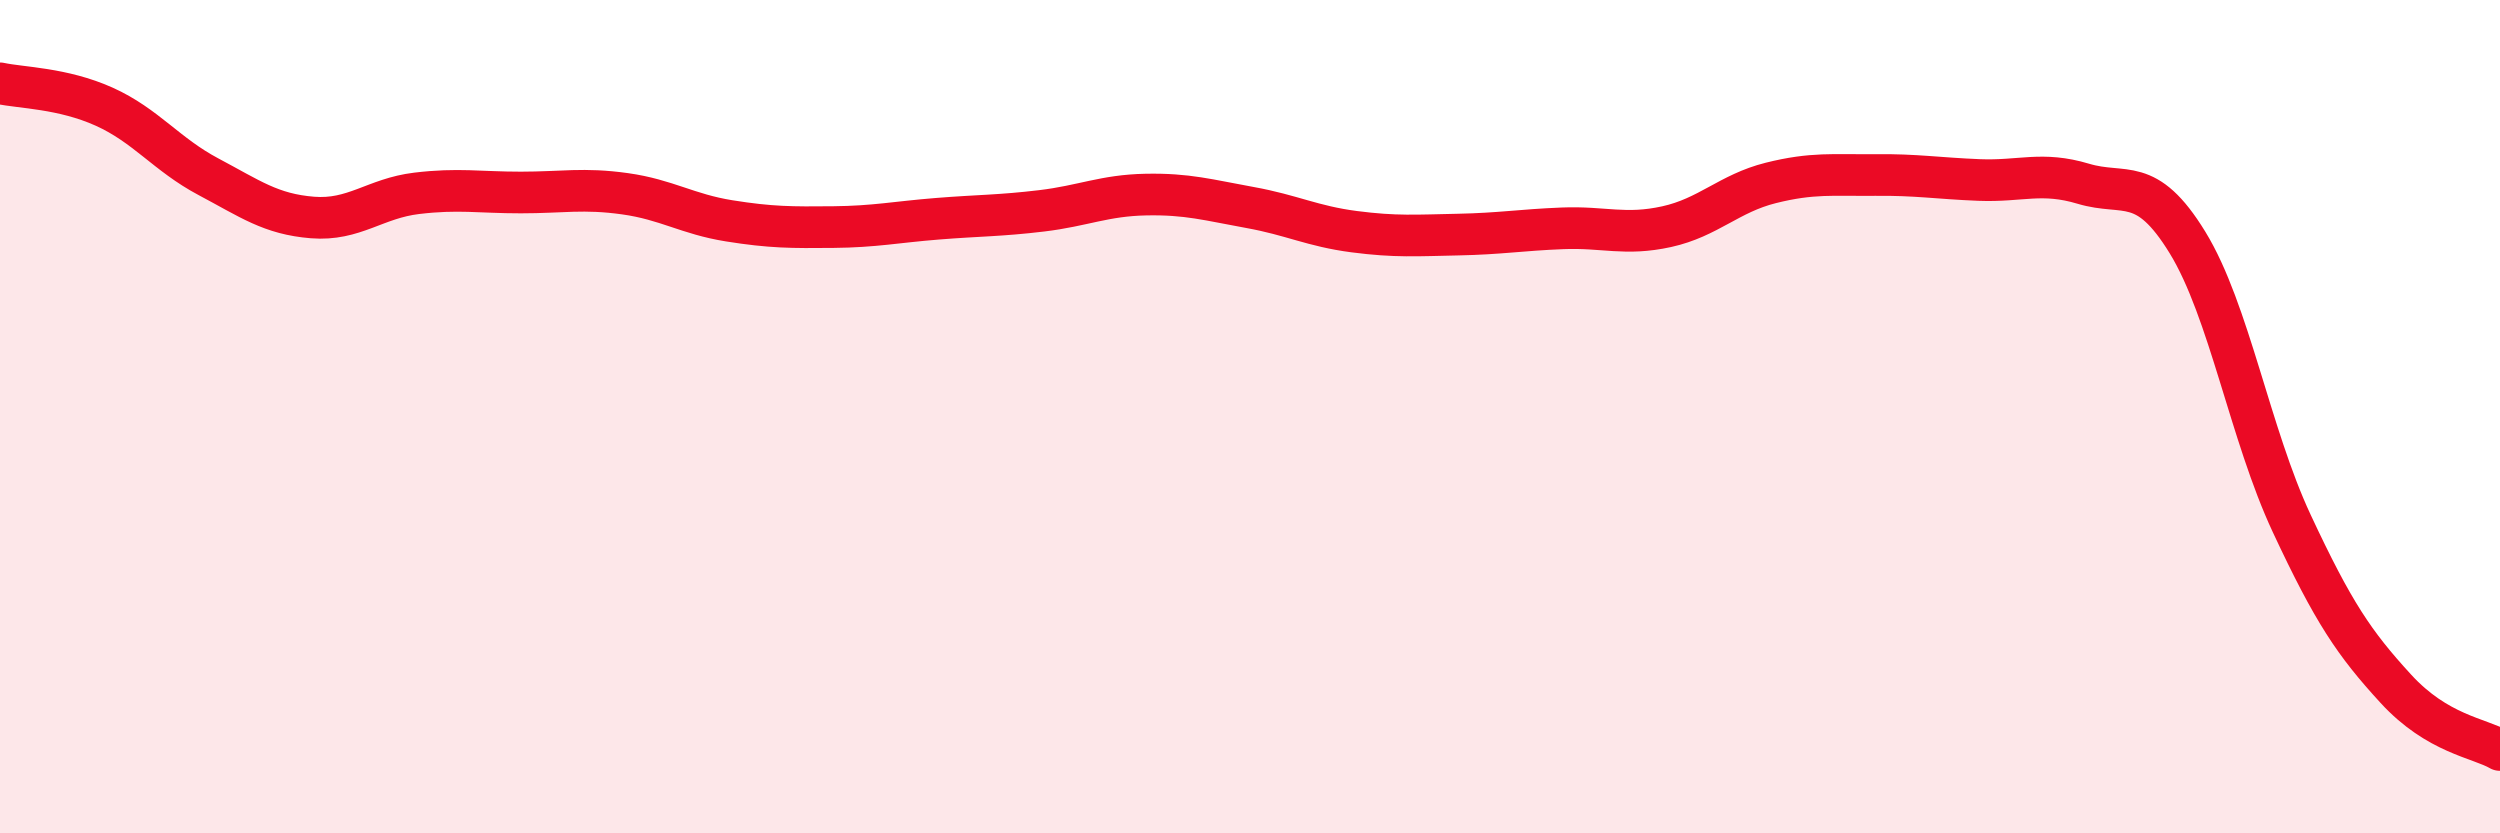
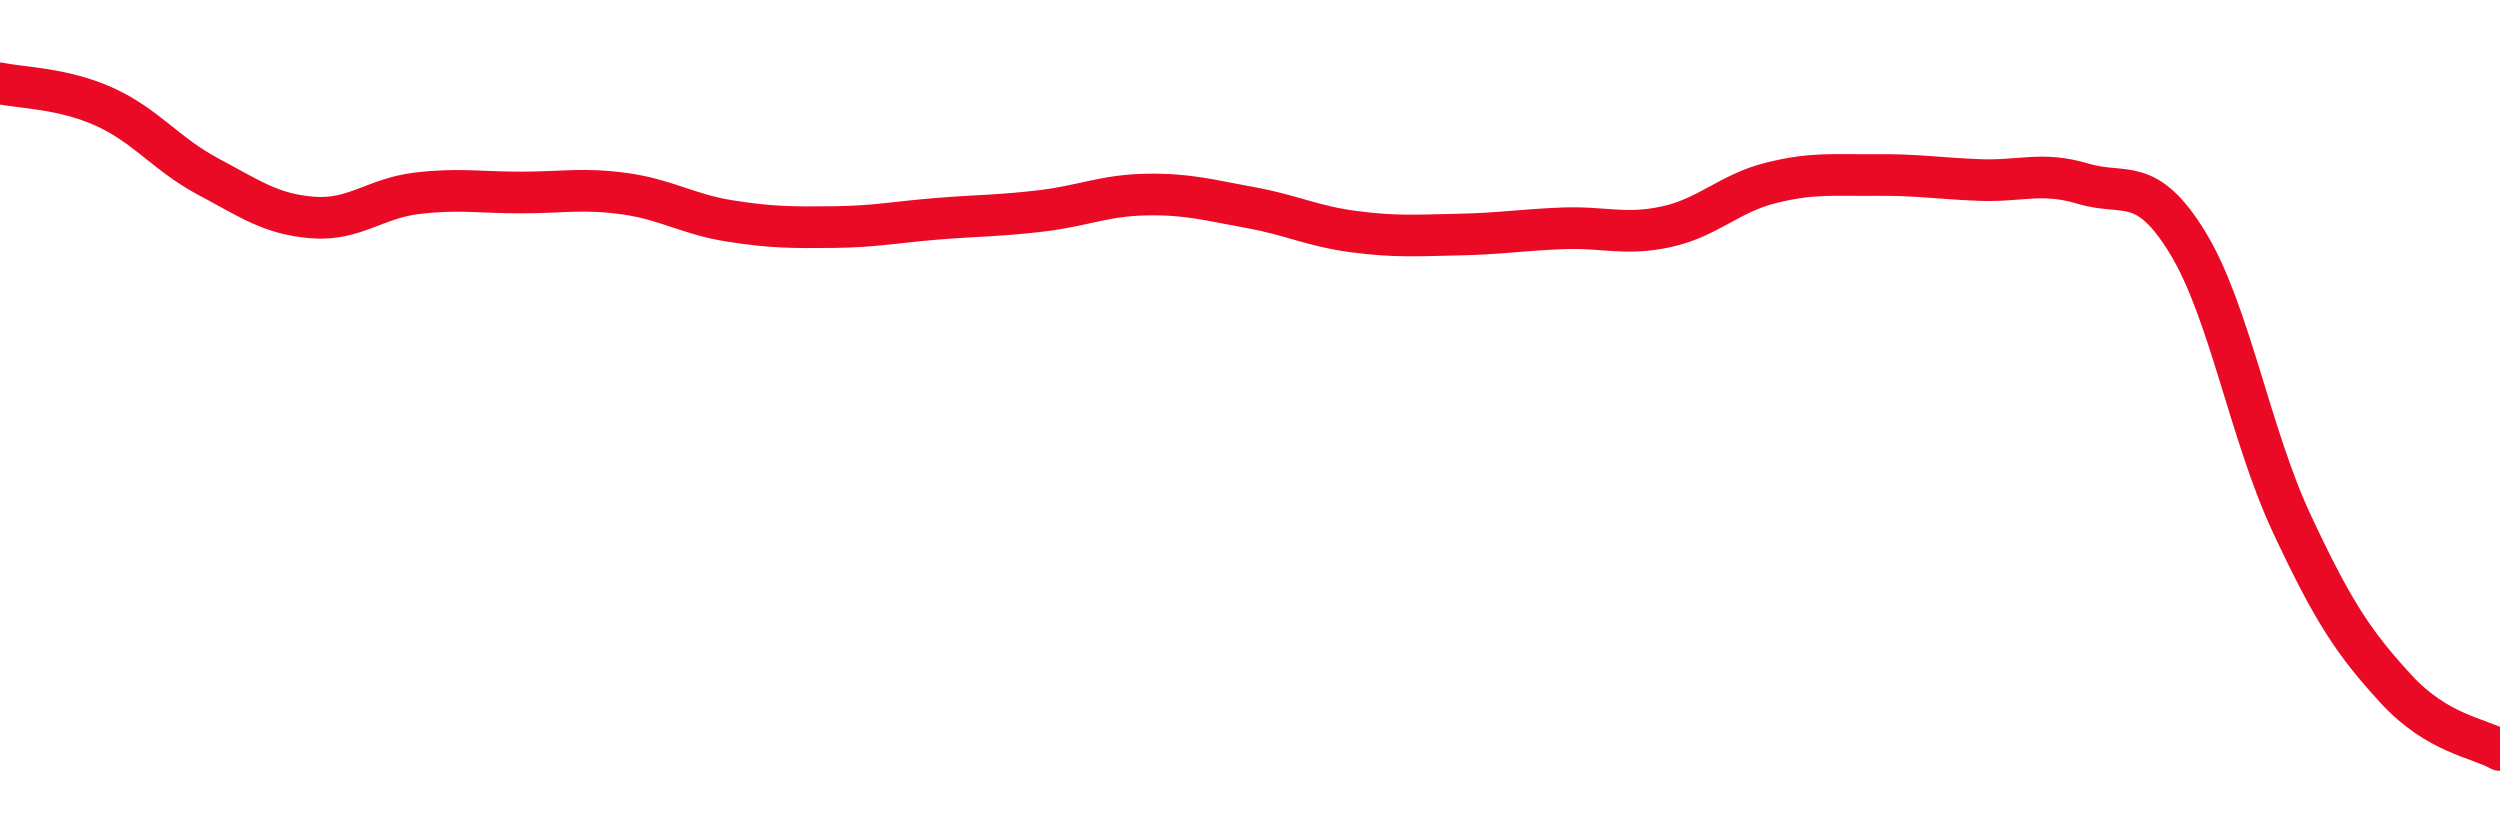
<svg xmlns="http://www.w3.org/2000/svg" width="60" height="20" viewBox="0 0 60 20">
-   <path d="M 0,2 C 0.5,2.11 1.5,2.11 2.5,2.56 C 3.5,3.01 4,3.71 5,4.24 C 6,4.77 6.5,5.14 7.5,5.22 C 8.5,5.3 9,4.76 10,4.64 C 11,4.52 11.5,4.62 12.5,4.62 C 13.5,4.62 14,4.51 15,4.65 C 16,4.79 16.5,5.14 17.5,5.3 C 18.5,5.46 19,5.46 20,5.45 C 21,5.44 21.5,5.33 22.5,5.25 C 23.5,5.17 24,5.18 25,5.06 C 26,4.94 26.5,4.69 27.5,4.67 C 28.5,4.65 29,4.8 30,4.98 C 31,5.16 31.5,5.43 32.5,5.56 C 33.5,5.69 34,5.65 35,5.63 C 36,5.61 36.5,5.52 37.5,5.48 C 38.5,5.44 39,5.66 40,5.44 C 41,5.22 41.5,4.64 42.5,4.39 C 43.5,4.14 44,4.21 45,4.2 C 46,4.19 46.5,4.28 47.5,4.32 C 48.5,4.36 49,4.11 50,4.41 C 51,4.71 51.5,4.19 52.5,5.82 C 53.5,7.45 54,10.42 55,12.56 C 56,14.7 56.5,15.44 57.5,16.53 C 58.5,17.62 59.5,17.71 60,18L60 20L0 20Z" fill="#EB0A25" opacity="0.1" stroke-linecap="round" stroke-linejoin="round" />
  <path d="M 0,2 C 0.5,2.11 1.5,2.11 2.5,2.56 C 3.5,3.01 4,3.71 5,4.24 C 6,4.77 6.5,5.14 7.5,5.22 C 8.5,5.3 9,4.76 10,4.64 C 11,4.52 11.5,4.62 12.5,4.62 C 13.5,4.62 14,4.51 15,4.65 C 16,4.79 16.5,5.14 17.5,5.3 C 18.5,5.46 19,5.46 20,5.45 C 21,5.44 21.5,5.33 22.5,5.25 C 23.5,5.17 24,5.18 25,5.06 C 26,4.94 26.5,4.69 27.5,4.67 C 28.5,4.65 29,4.8 30,4.98 C 31,5.16 31.5,5.43 32.5,5.56 C 33.5,5.69 34,5.65 35,5.63 C 36,5.61 36.5,5.52 37.5,5.48 C 38.5,5.44 39,5.66 40,5.44 C 41,5.22 41.5,4.64 42.5,4.39 C 43.5,4.14 44,4.21 45,4.2 C 46,4.19 46.5,4.28 47.5,4.32 C 48.5,4.36 49,4.11 50,4.41 C 51,4.71 51.5,4.19 52.5,5.82 C 53.5,7.45 54,10.42 55,12.56 C 56,14.7 56.5,15.44 57.5,16.53 C 58.5,17.62 59.5,17.71 60,18" stroke="#EB0A25" stroke-width="1" fill="none" stroke-linecap="round" stroke-linejoin="round" />
</svg>